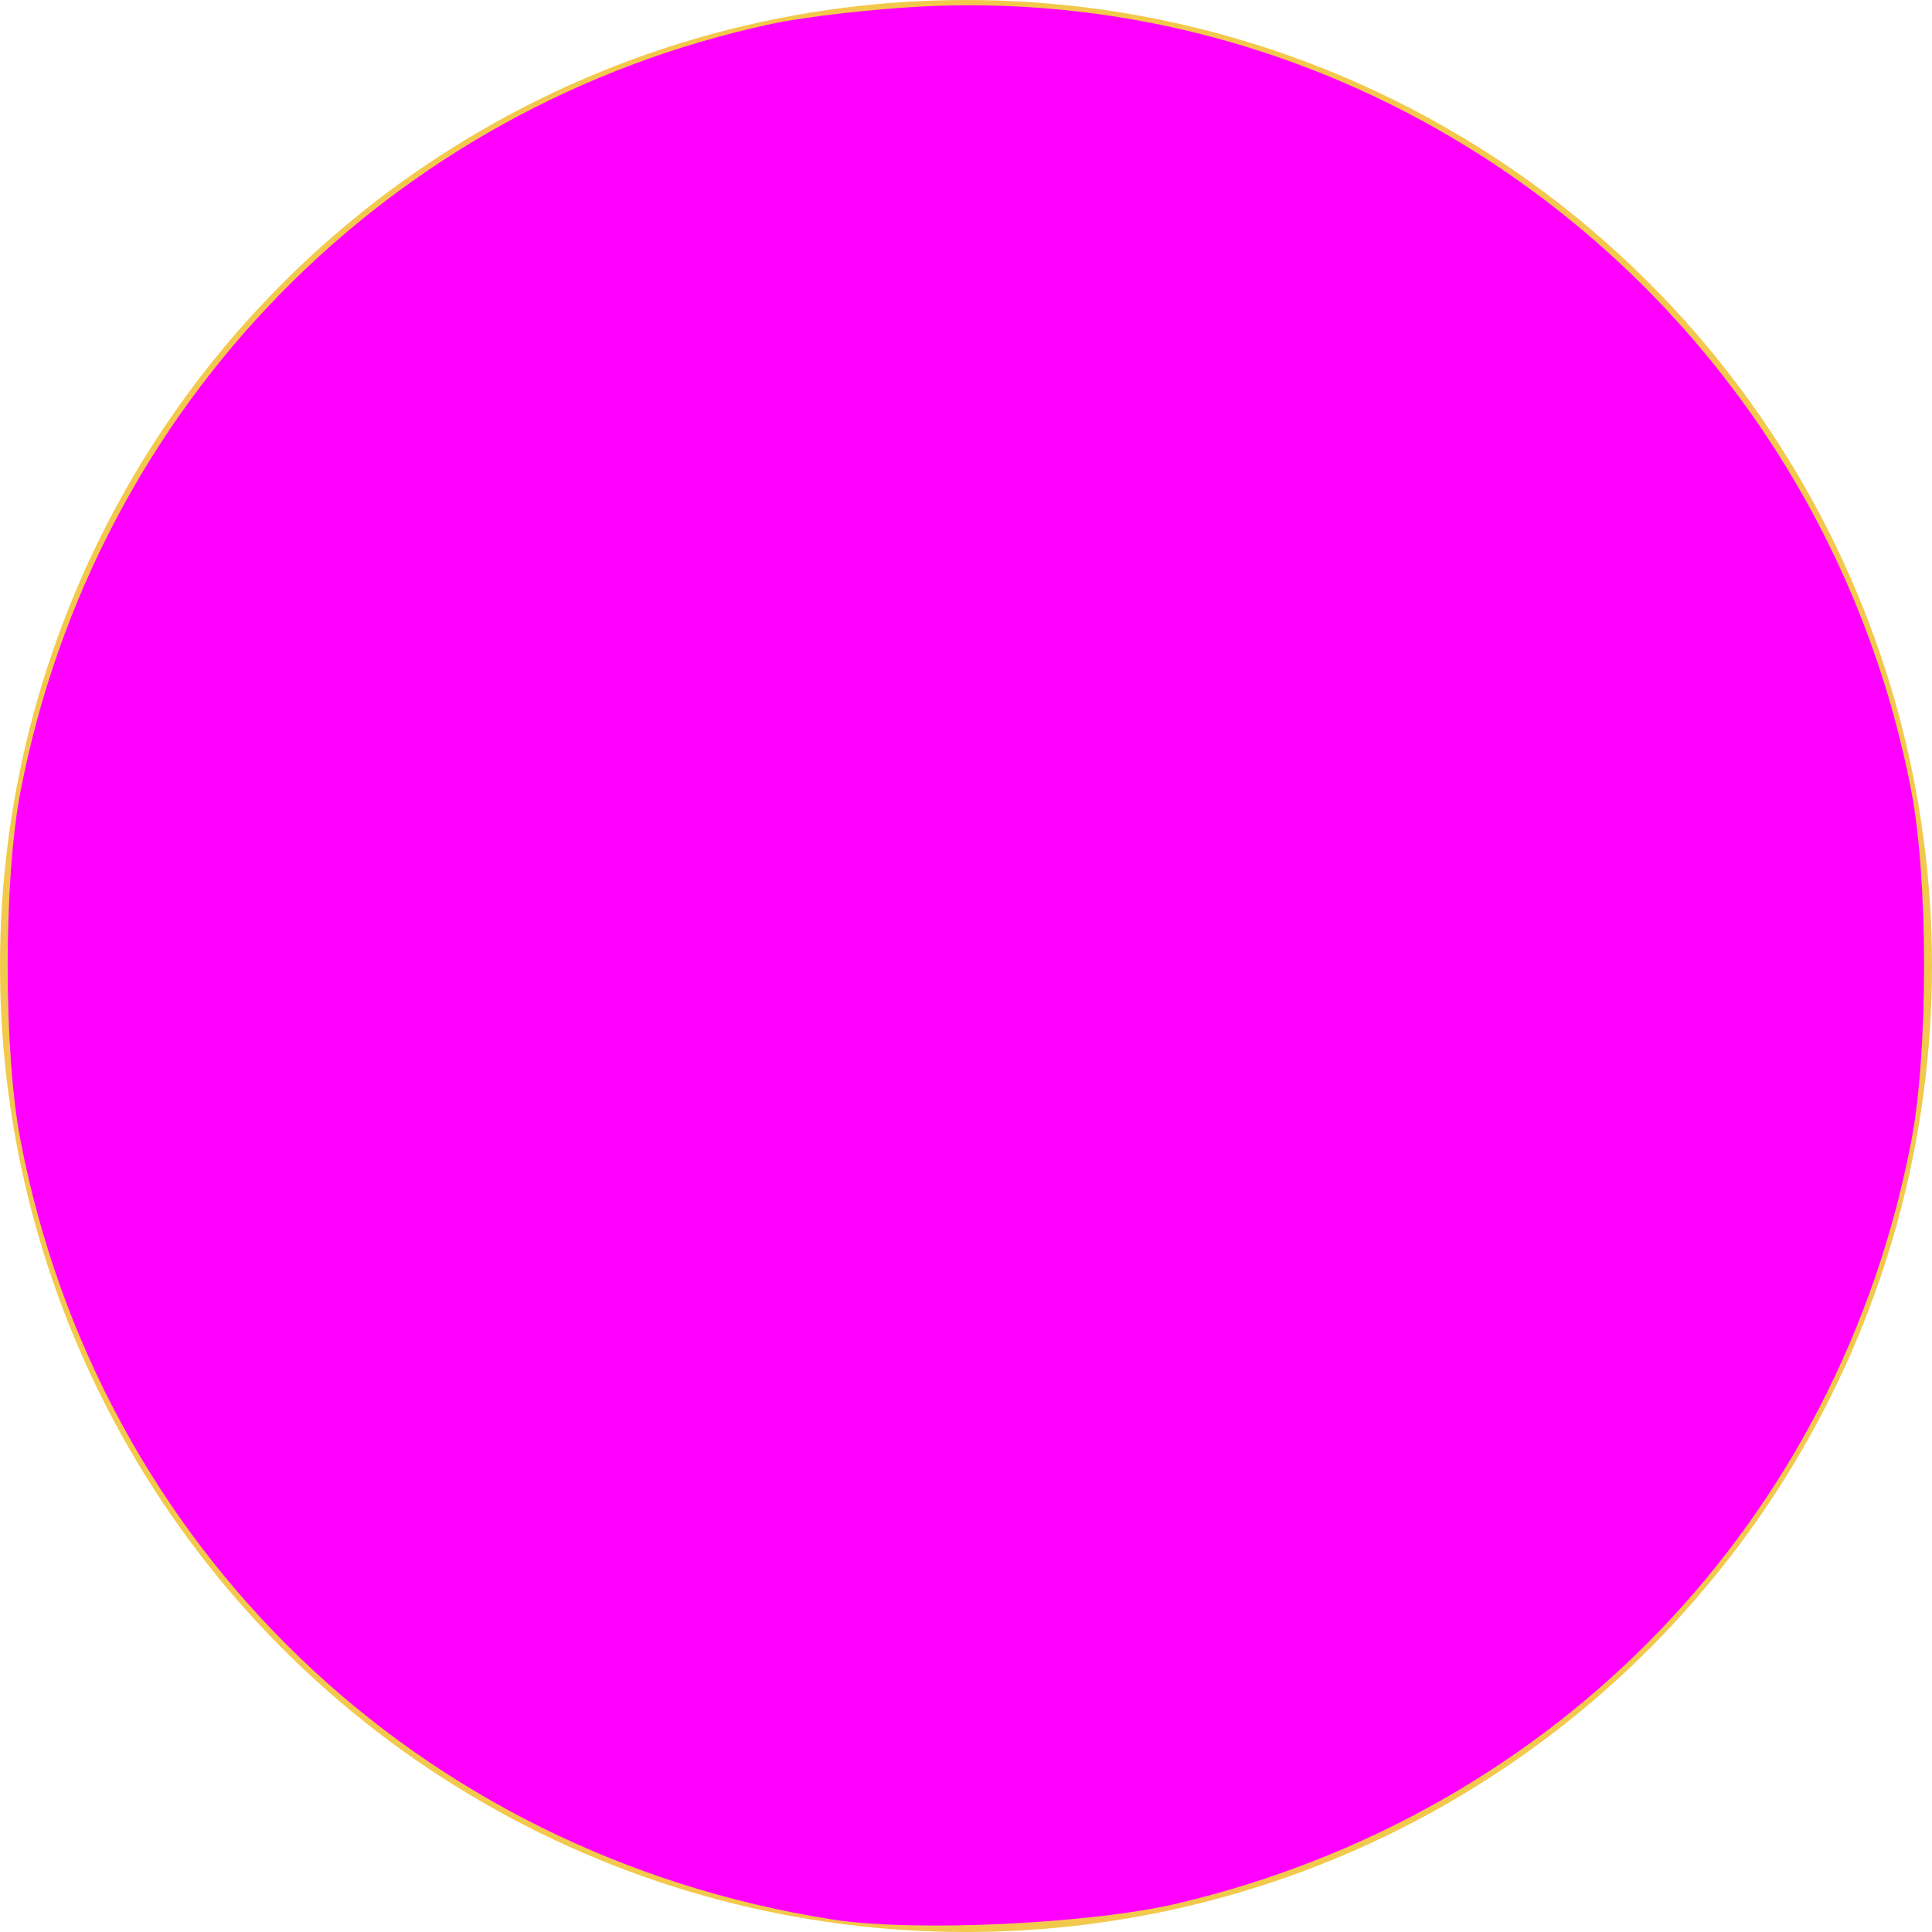
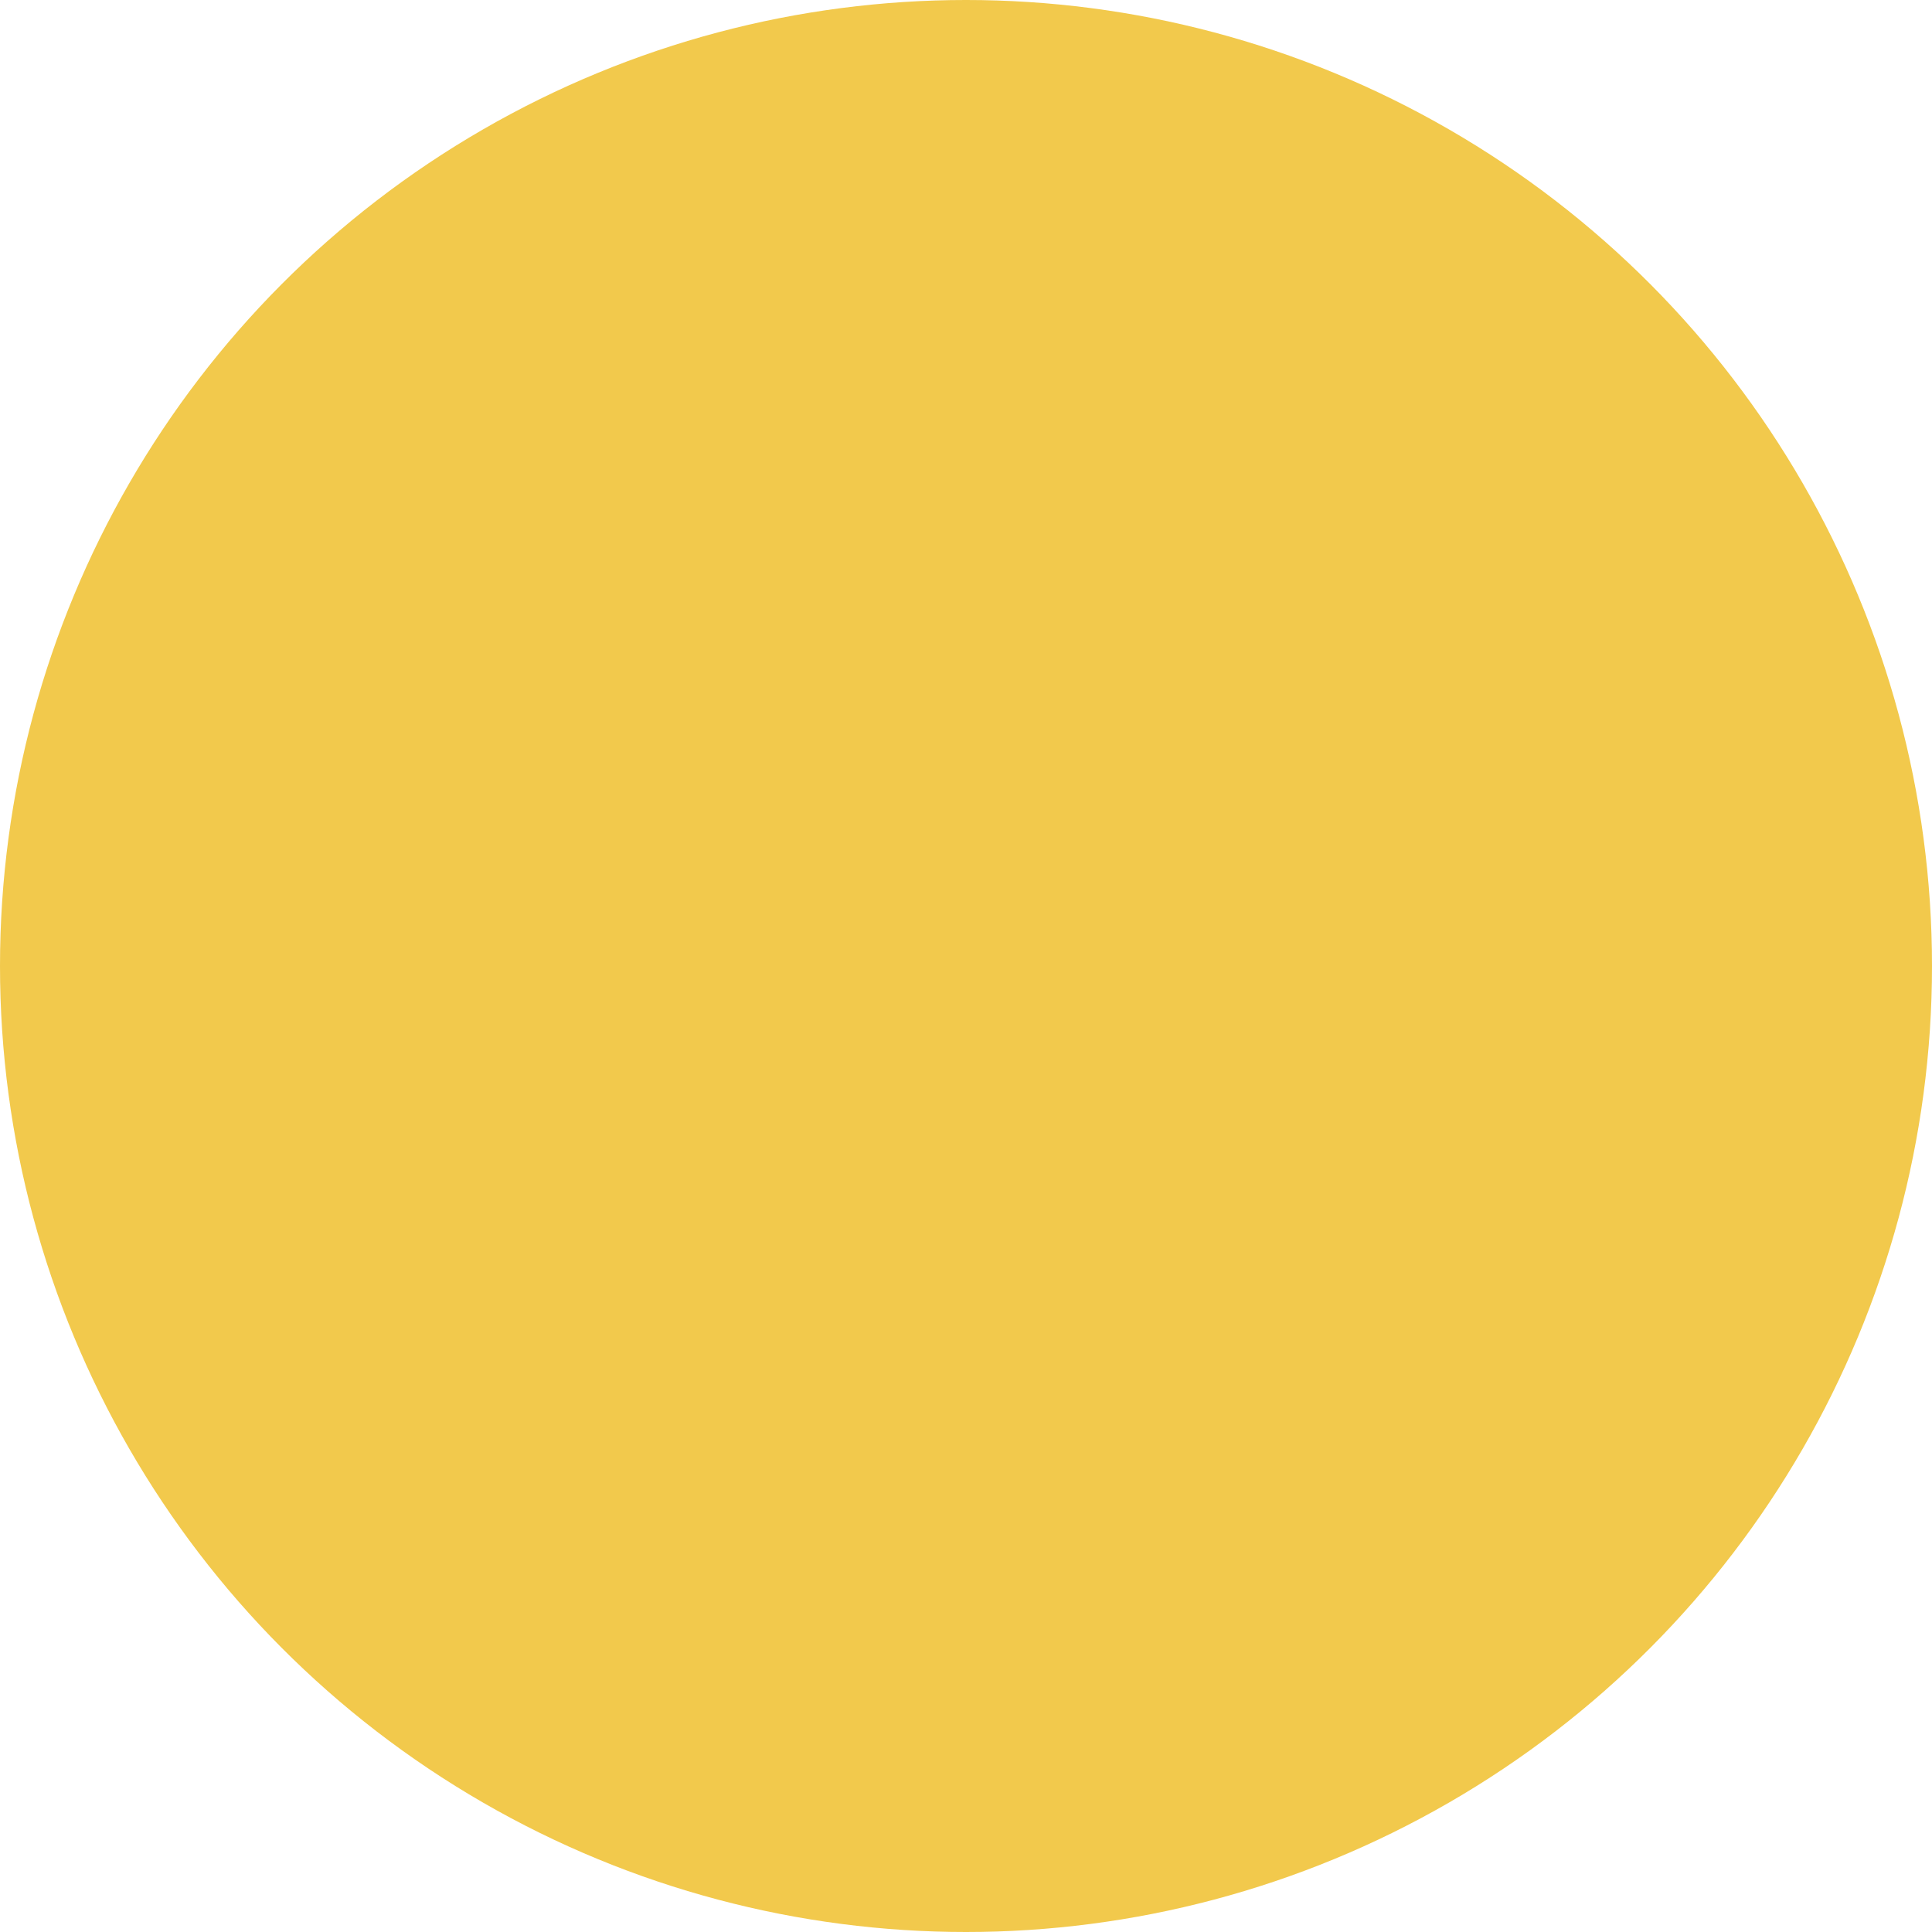
<svg xmlns="http://www.w3.org/2000/svg" xmlns:ns1="http://sodipodi.sourceforge.net/DTD/sodipodi-0.dtd" xmlns:ns2="http://www.inkscape.org/namespaces/inkscape" width="35" height="35" viewBox="0 0 35 35" fill="none" version="1.1" id="svg4" ns1:docname="shape-3.svg" ns2:version="1.2.2 (b0a8486541, 2022-12-01)">
  <defs id="defs8" />
  <ns1:namedview id="namedview6" pagecolor="#ffffff" bordercolor="#000000" borderopacity="0.25" ns2:showpageshadow="2" ns2:pageopacity="0.0" ns2:pagecheckerboard="0" ns2:deskcolor="#d1d1d1" showgrid="false" ns2:zoom="6.7428571" ns2:cx="17.5" ns2:cy="17.351695" ns2:window-width="3840" ns2:window-height="2083" ns2:window-x="0" ns2:window-y="0" ns2:window-maximized="1" ns2:current-layer="svg4" />
  <circle r="17.5" transform="matrix(-1 0 0 1 17.5 17.5)" fill="#F2C94C" id="circle2" />
-   <path style="fill:#ff00ff;stroke-width:2.803" d="M 15.077,34.773 C 7.573,33.592 1.789,28.039 0.37,20.652 0.062,19.051 0.062,15.951 0.369,14.352 1.713,7.36 7.031,1.921 13.981,0.432 14.571,0.306 15.787,0.165 16.684,0.119 25.31,-0.324 32.997,5.772 34.628,14.348 c 0.304,1.597 0.304,4.706 0,6.304 -1.308,6.88 -6.411,12.194 -13.28,13.827 -1.578,0.375 -4.795,0.526 -6.27,0.294 z" id="path313" />
</svg>